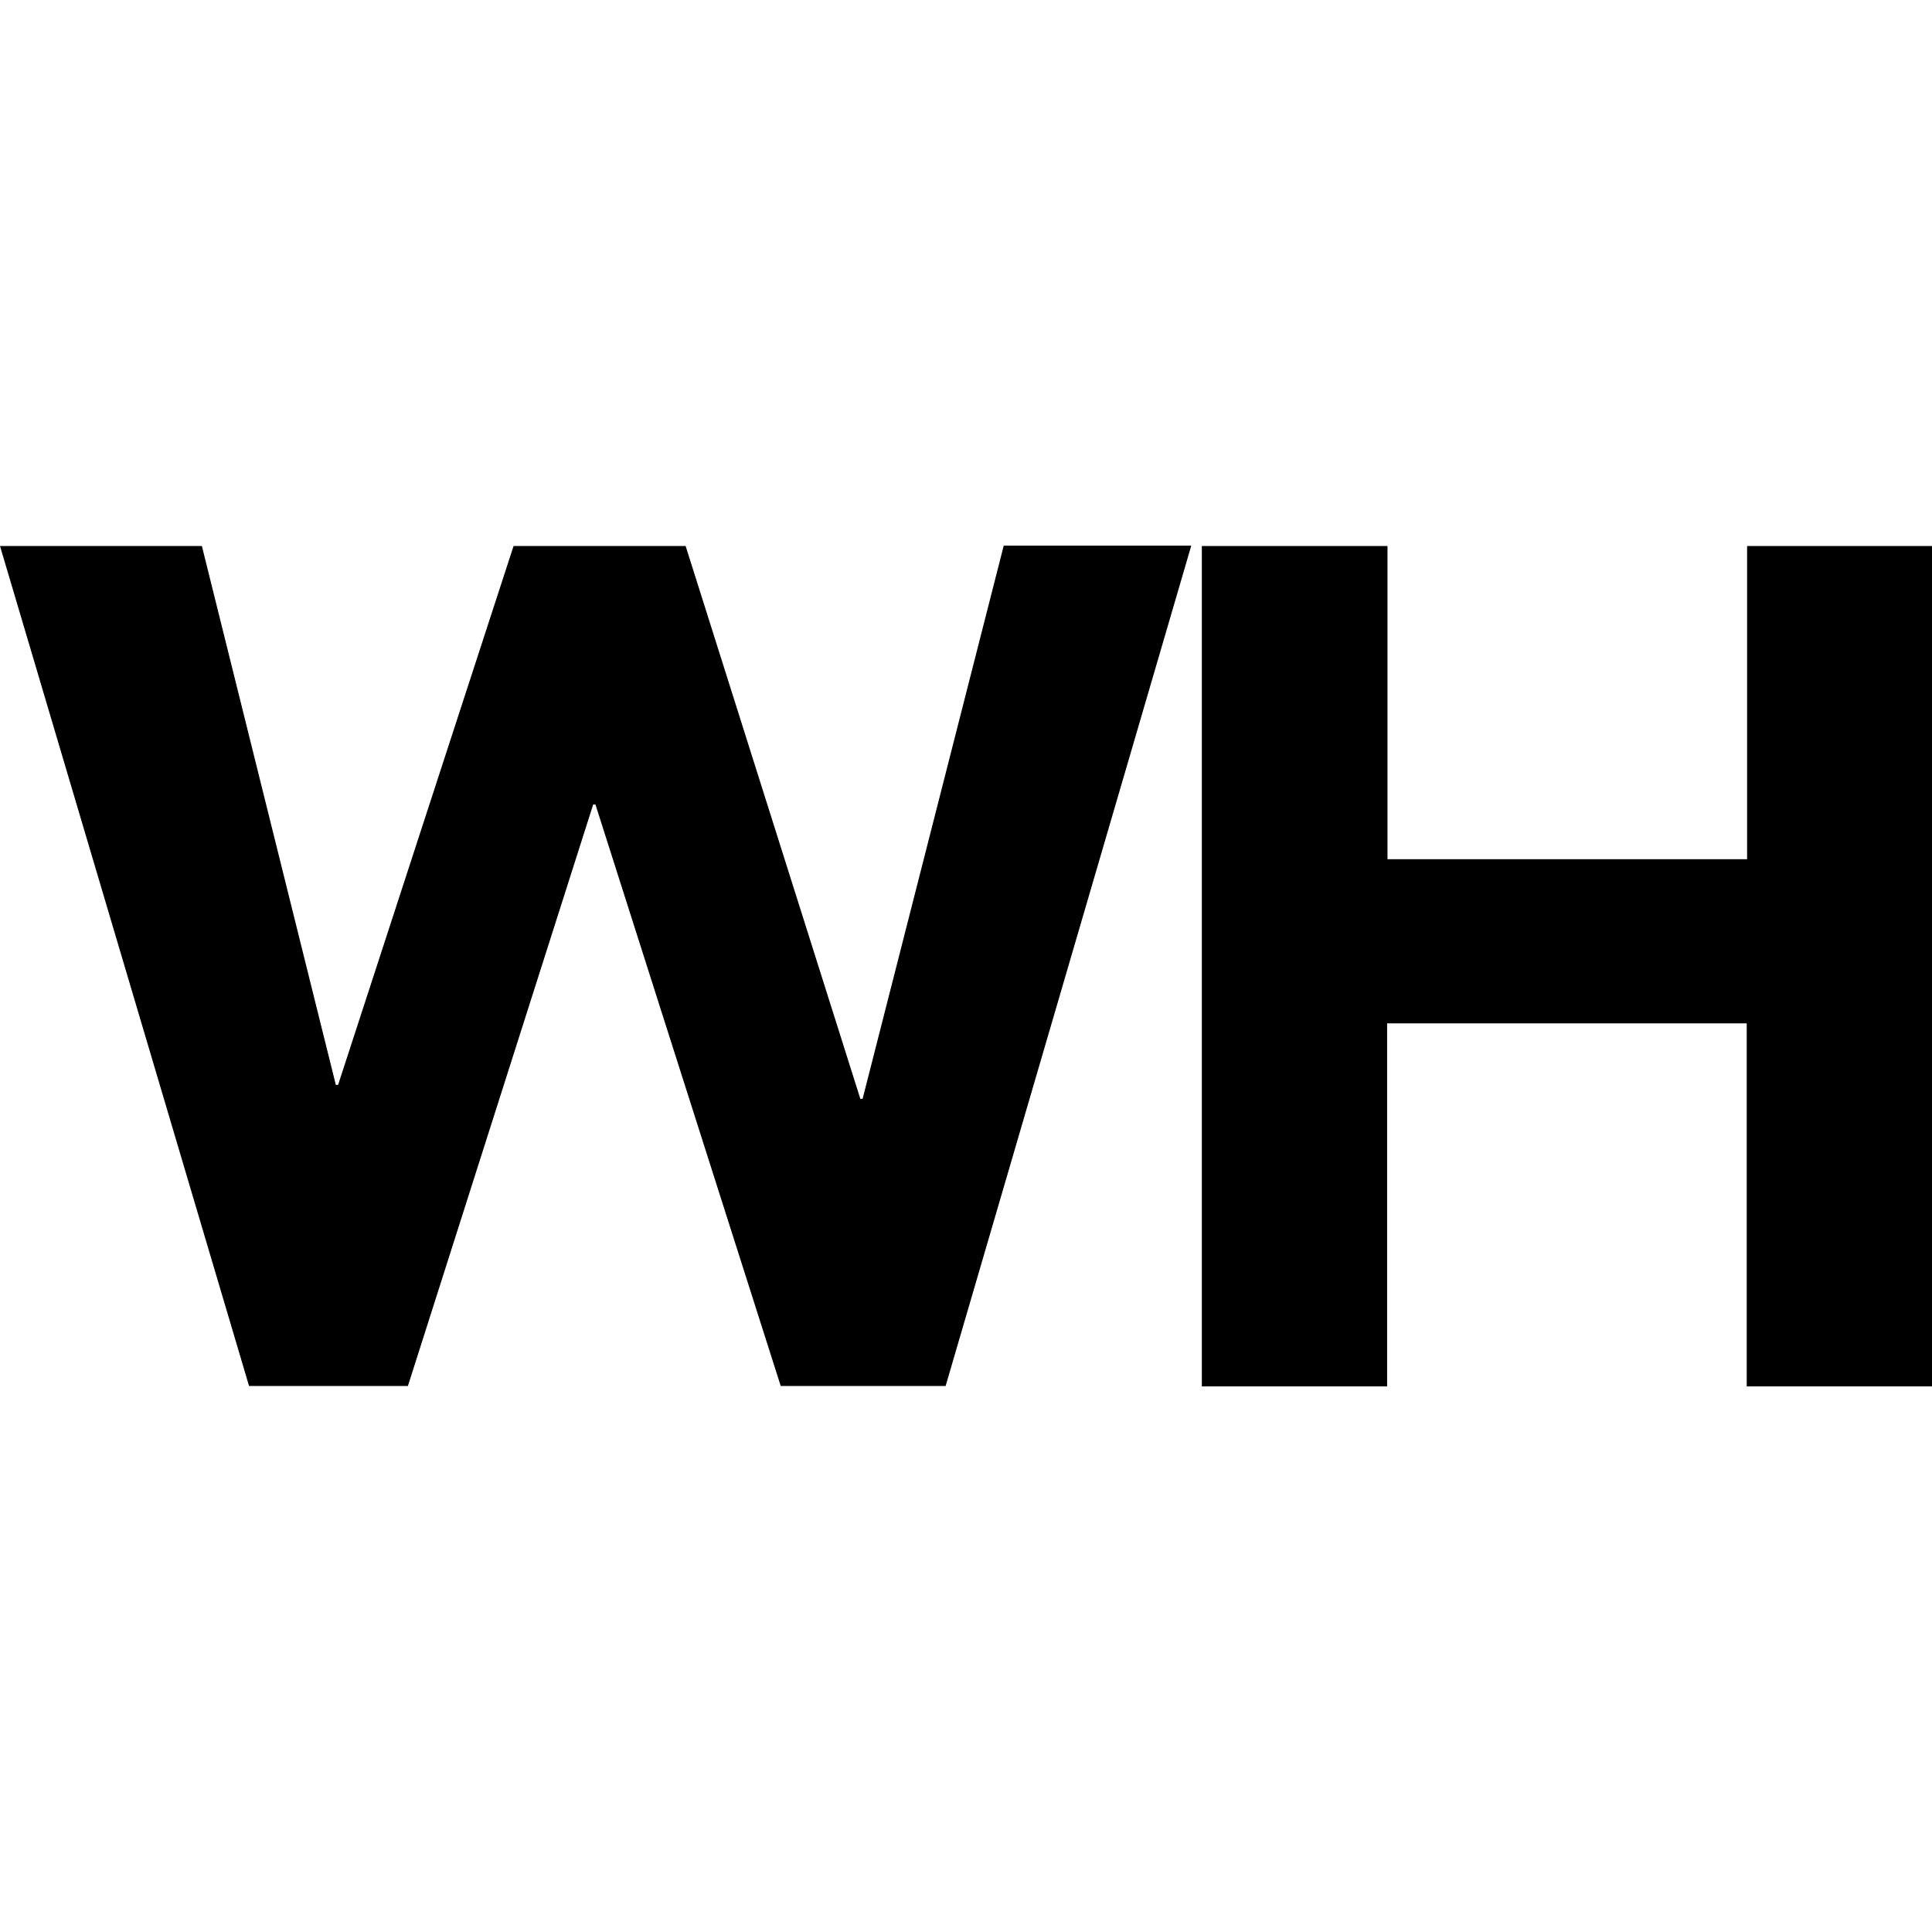
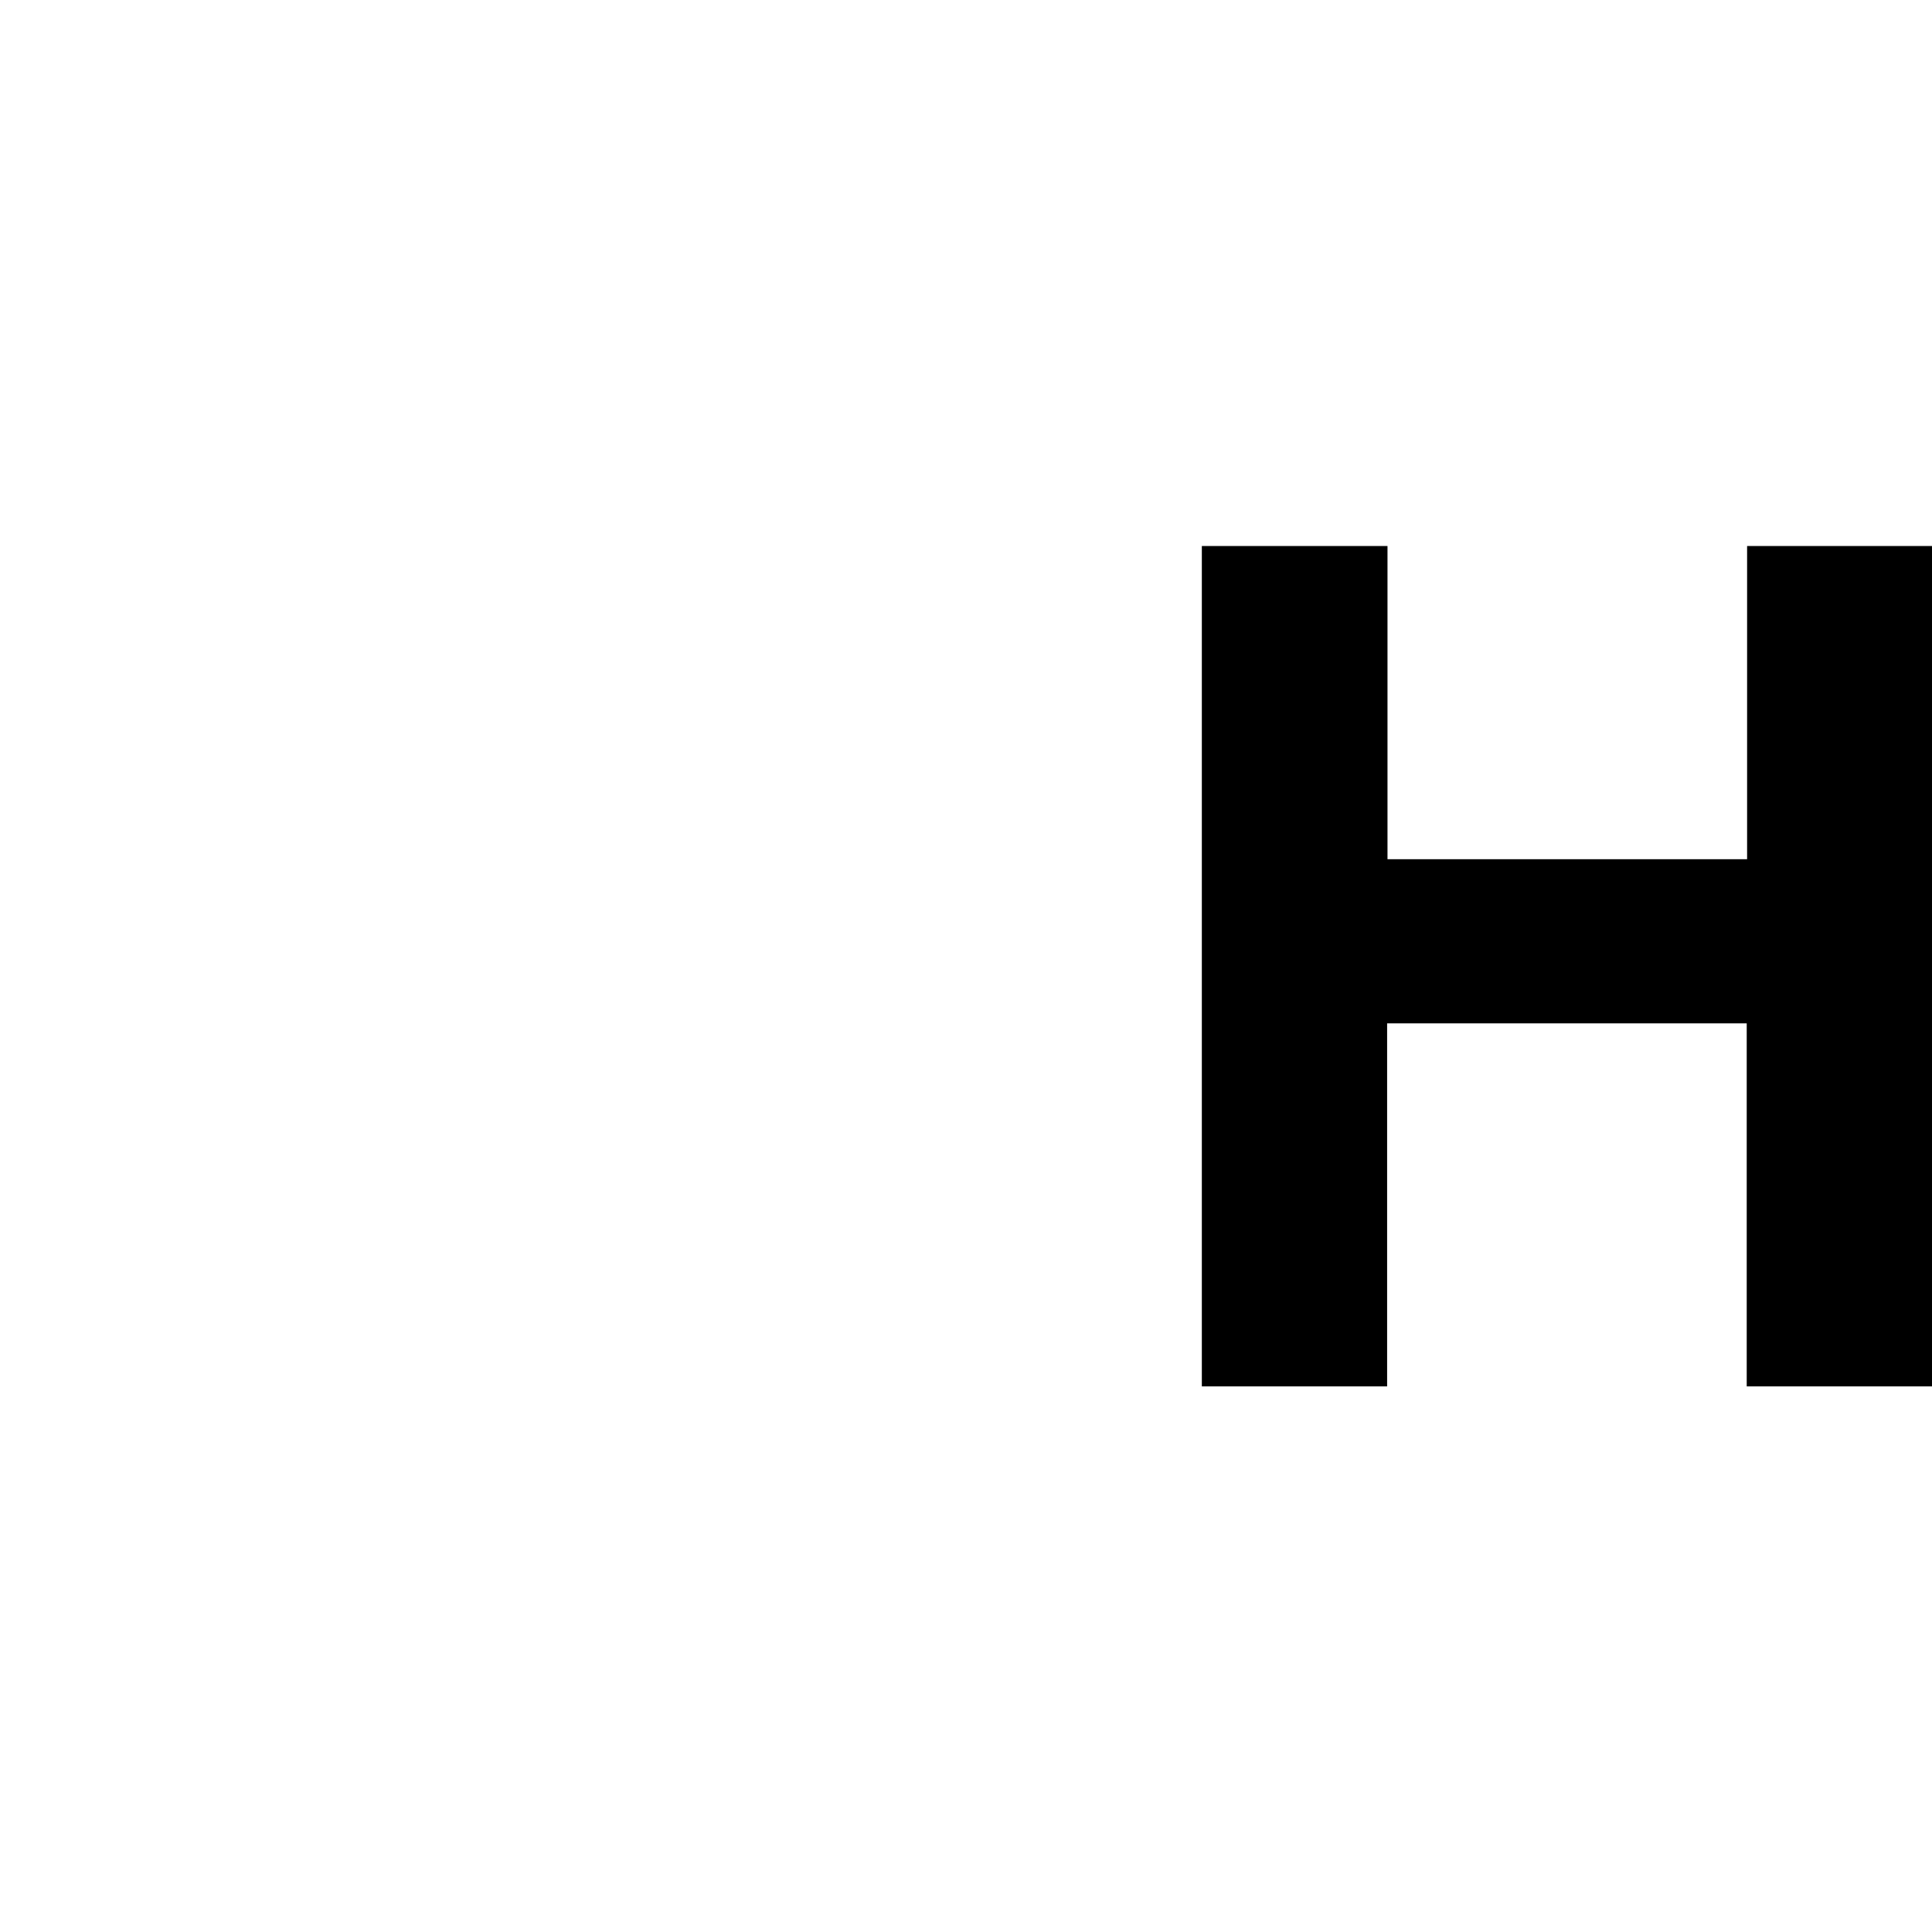
<svg xmlns="http://www.w3.org/2000/svg" version="1.1" id="レイヤー_1" x="0px" y="0px" viewBox="0 0 512 512" style="enable-background:new 0 0 512 512;" xml:space="preserve">
  <g>
-     <path d="M0,144.7h53.5L89,287.5h0.6l46.5-142.8h45.6L228,291.2h0.6l37.4-146.6h49.7l-65.1,222.7h-43.7l-49.1-154.1h-0.6   l-49.1,154.1H66L0,144.7z" />
    <path d="M318.6,144.7h49.1v83h95.3v-83H512v222.7h-49.1v-96.2h-95.3v96.2h-49.1V144.7z" />
  </g>
</svg>